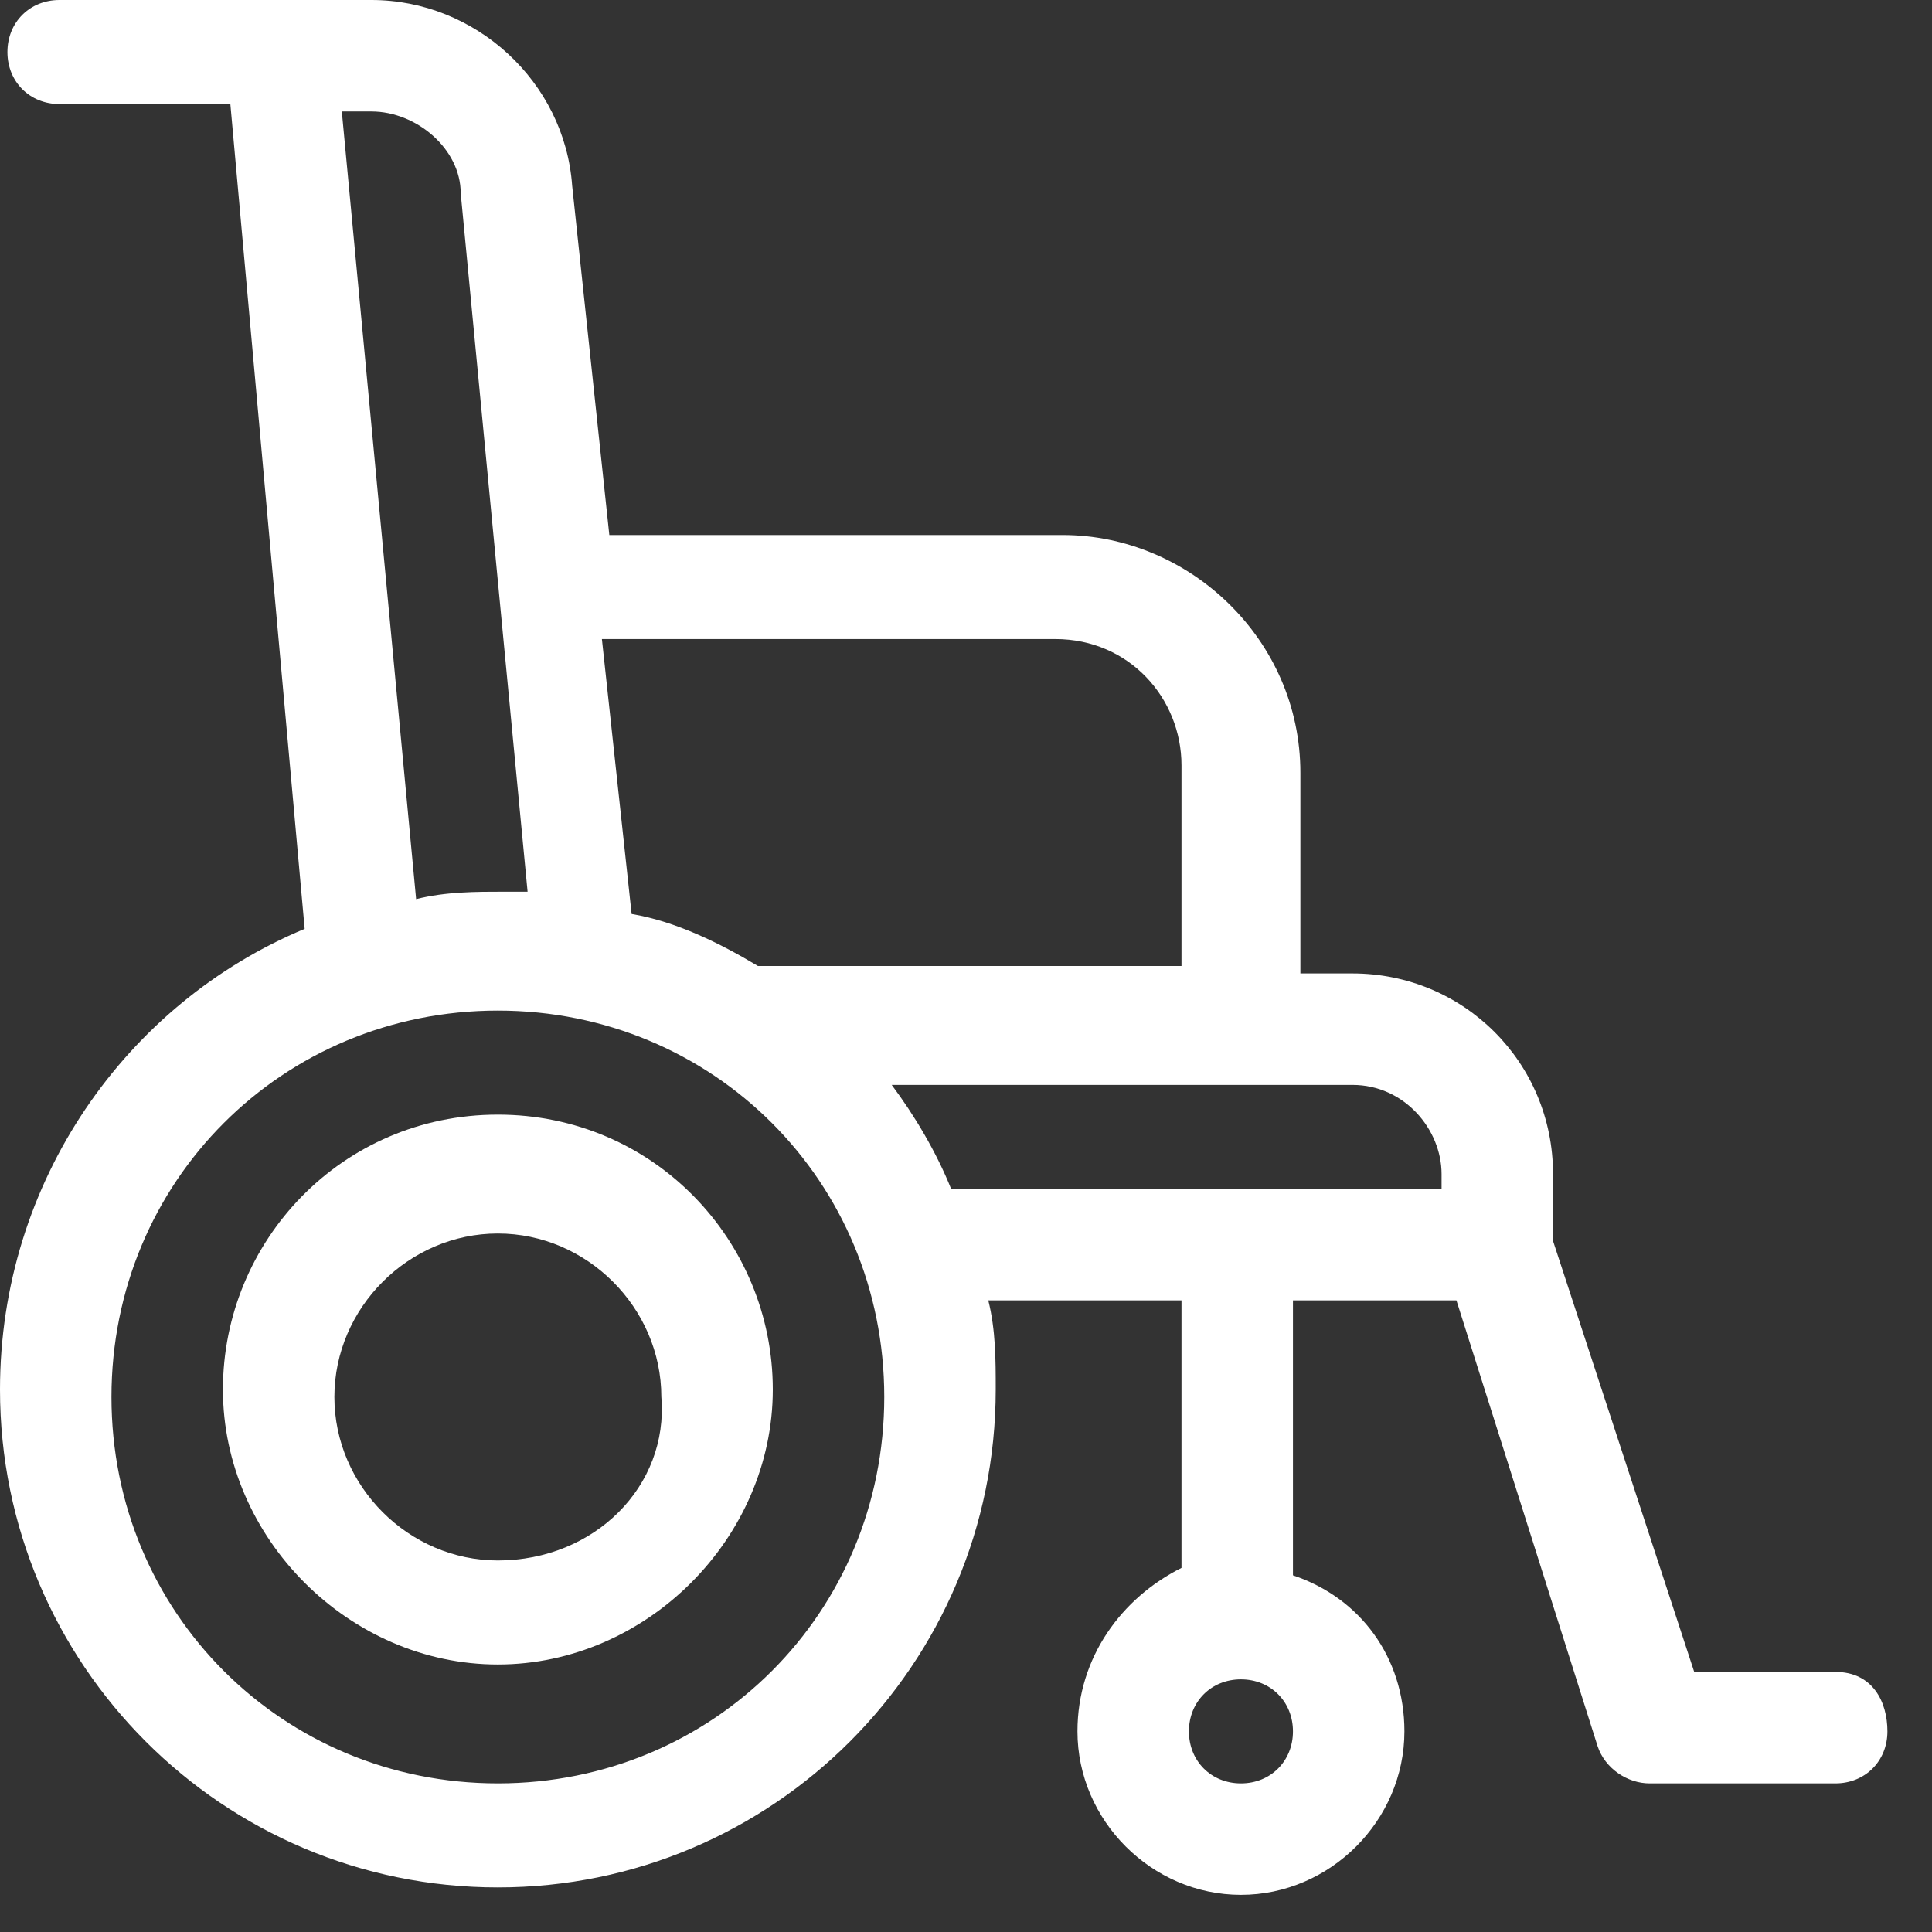
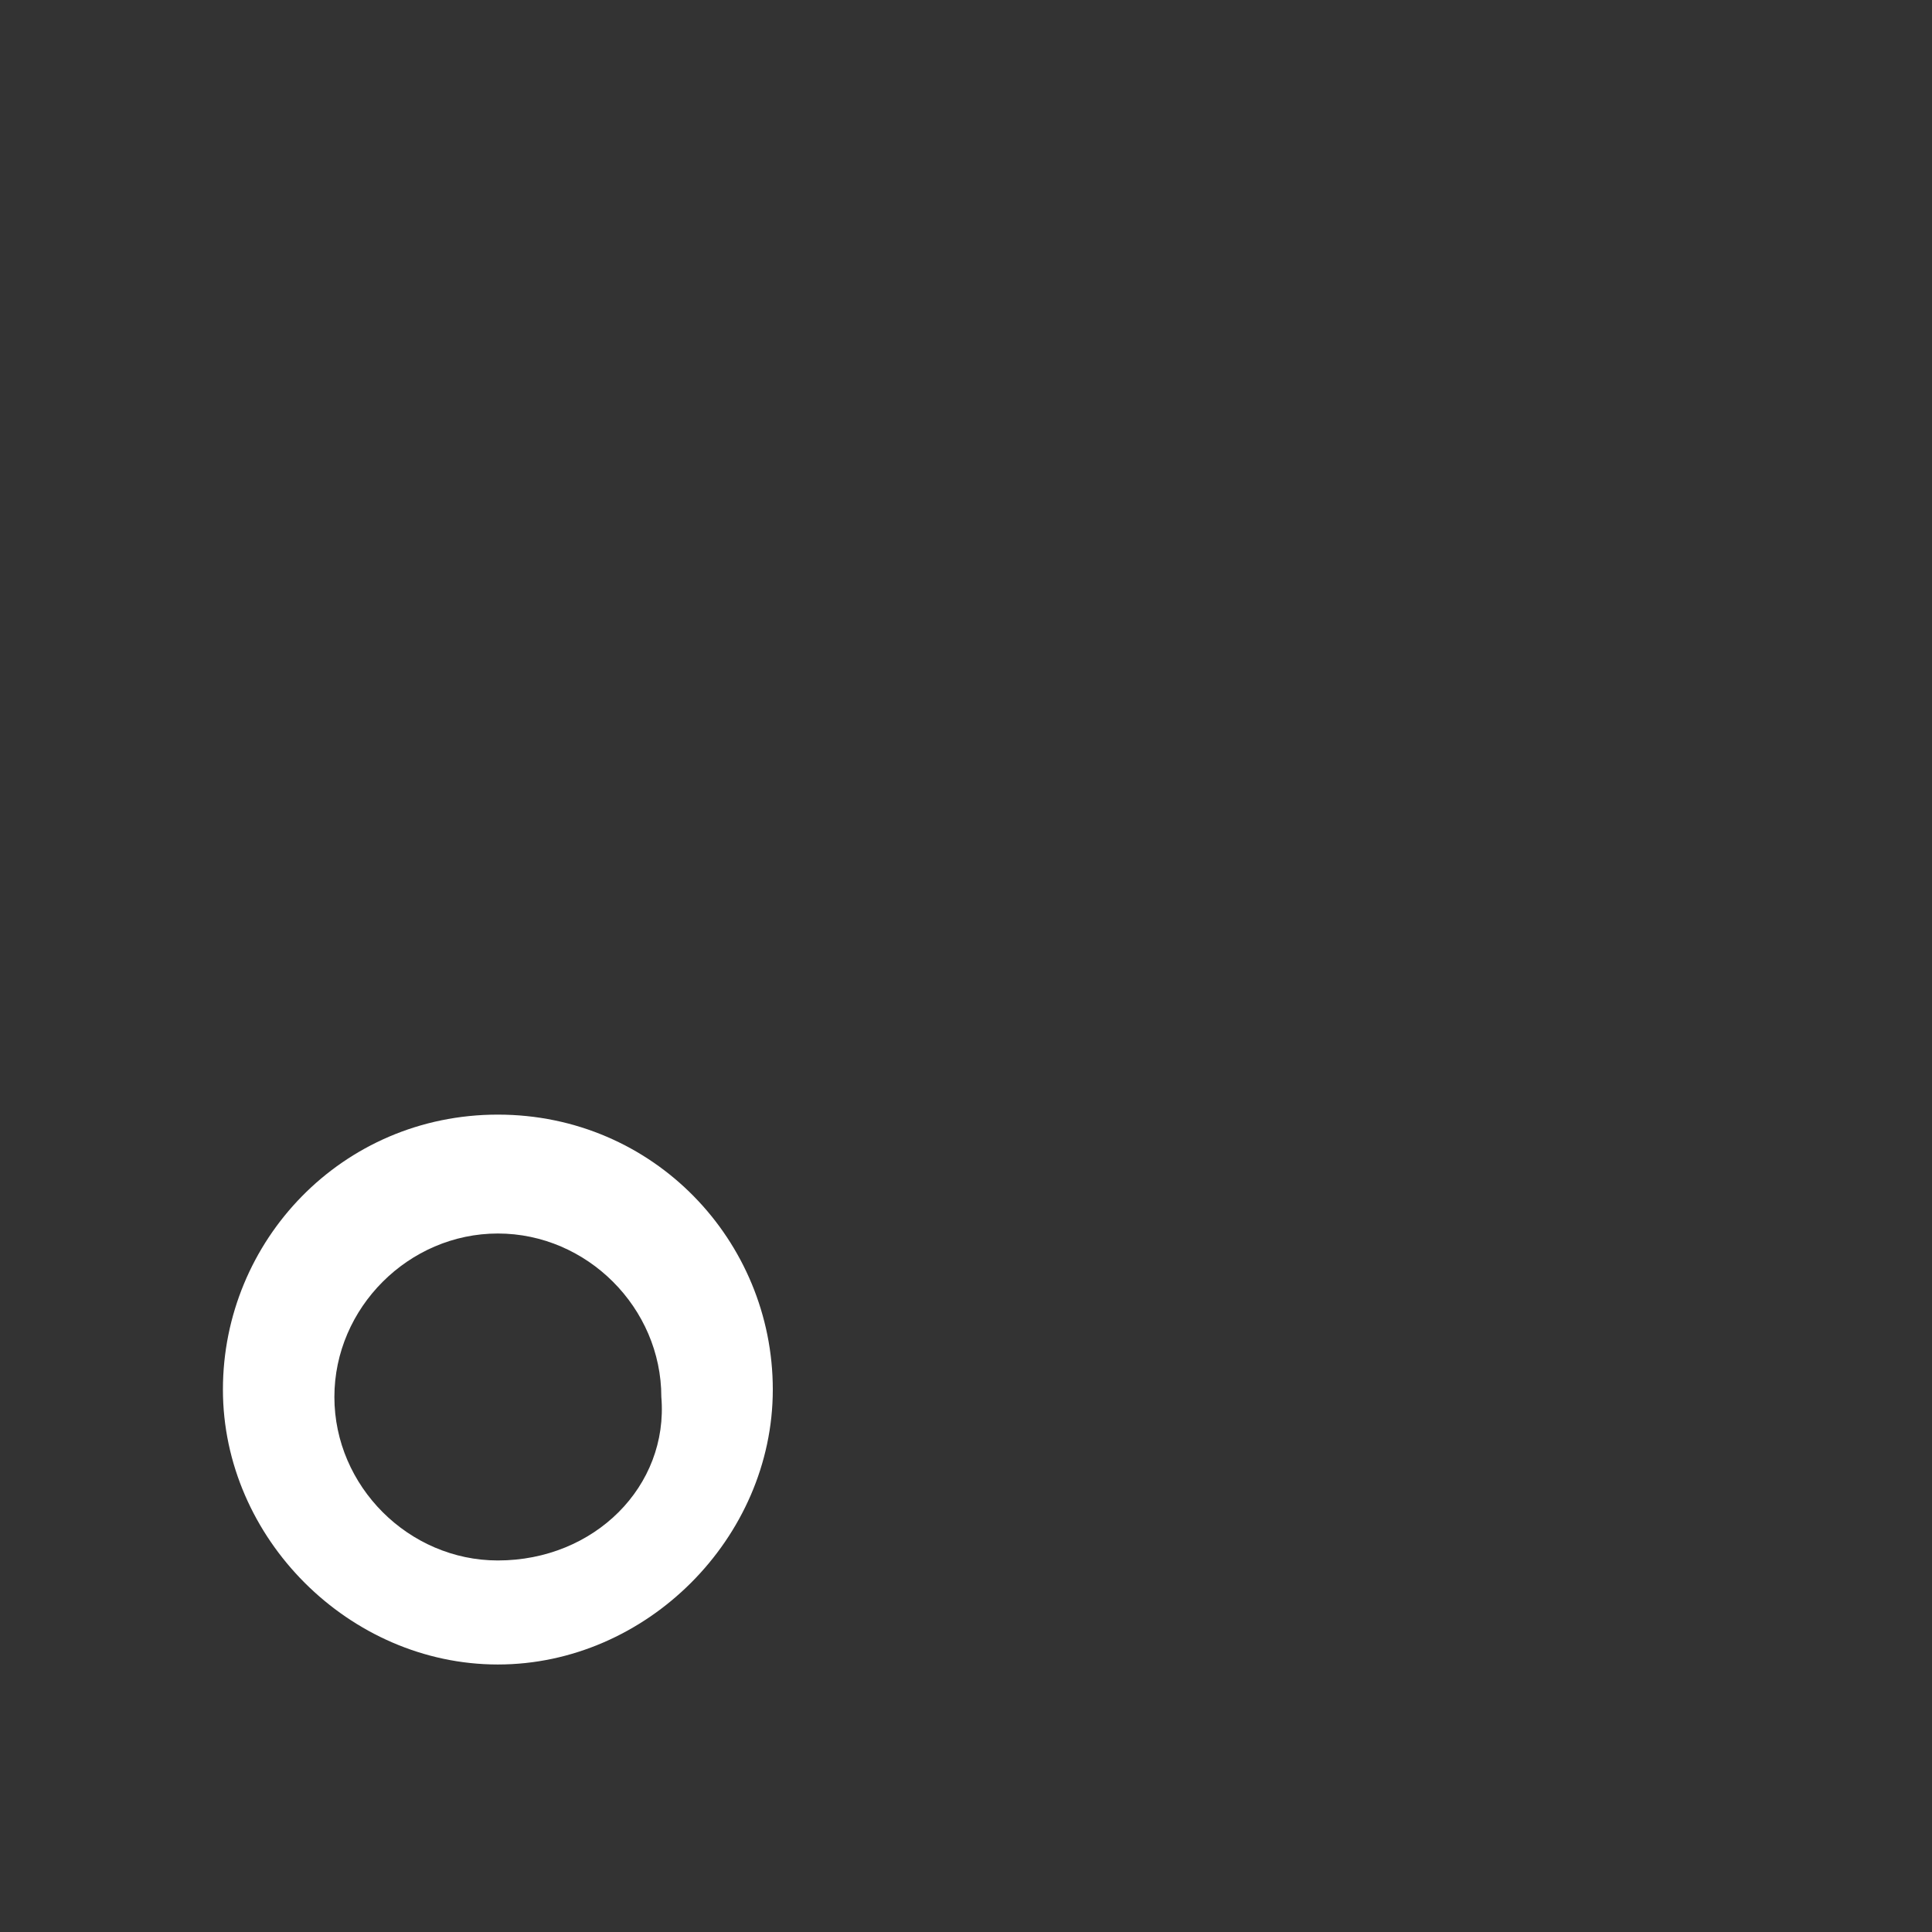
<svg xmlns="http://www.w3.org/2000/svg" width="100%" height="100%" viewBox="0 0 26 26" version="1.1" xml:space="preserve" style="fill-rule:evenodd;clip-rule:evenodd;stroke-linejoin:round;stroke-miterlimit:2;">
  <rect x="0" y="0" width="26" height="26" fill="#333333" stroke="none" />
  <g transform="matrix(1,0,0,1,-8.5,-8.5)">
    <g>
      <path d="M15.2,23.5C13.1,23.5 11.5,25.2 11.5,27.2C11.5,29.2 13.2,30.9 15.2,30.9C17.2,30.9 18.9,29.2 18.9,27.2C18.9,25.2 17.3,23.5 15.2,23.5ZM15.2,29.5C14,29.5 13,28.5 13,27.3C13,26.1 14,25.1 15.2,25.1C16.4,25.1 17.4,26.1 17.4,27.3C17.5,28.5 16.5,29.5 15.2,29.5Z" style="fill:white;fill-rule:nonzero;" />
-       <path d="M33.2,31L31.3,31L29.4,25.2L29.4,24.3C29.4,22.8 28.2,21.6 26.7,21.6L26,21.6L26,18.9C26,17.1 24.5,15.7 22.8,15.7L16.7,15.7L16.2,11C16.1,9.6 14.9,8.5 13.5,8.5L9.3,8.5C8.9,8.5 8.6,8.8 8.6,9.2C8.6,9.6 8.9,9.9 9.3,9.9L11.6,9.9L12.6,21C10.2,22 8.5,24.4 8.5,27.2C8.5,30.9 11.5,33.9 15.2,33.9C18.9,33.9 21.9,30.9 21.9,27.2C21.9,26.8 21.9,26.4 21.8,26L24.4,26L24.4,29.6C23.6,30 23,30.8 23,31.8C23,33 24,34 25.2,34C26.4,34 27.4,33 27.4,31.8C27.4,30.8 26.8,30 25.9,29.7L25.9,26L28.1,26L30,32C30.1,32.3 30.4,32.5 30.7,32.5L33.2,32.5C33.6,32.5 33.9,32.2 33.9,31.8C33.9,31.4 33.7,31 33.2,31ZM25.2,32.5C24.8,32.5 24.5,32.2 24.5,31.8C24.5,31.4 24.8,31.1 25.2,31.1C25.6,31.1 25.9,31.4 25.9,31.8C25.9,32.2 25.6,32.5 25.2,32.5ZM22.7,17.1C23.7,17.1 24.4,17.9 24.4,18.8L24.4,21.5L18.7,21.5C18.2,21.2 17.6,20.9 17,20.8L16.6,17.1L22.7,17.1ZM13.1,10L13.5,10C14.1,10 14.7,10.5 14.7,11.1L15.6,20.5L15.3,20.5C14.9,20.5 14.5,20.5 14.1,20.6L13.1,10ZM15.2,32.5C12.3,32.5 10,30.2 10,27.3C10,24.4 12.3,22.1 15.2,22.1C18.1,22.1 20.4,24.4 20.4,27.3C20.4,30.2 18.1,32.5 15.2,32.5ZM20.5,23.1L26.7,23.1C27.4,23.1 27.9,23.7 27.9,24.3L27.9,24.5L21.3,24.5C21.1,24 20.8,23.5 20.5,23.1Z" style="fill:white;fill-rule:nonzero;" />
    </g>
  </g>
</svg>